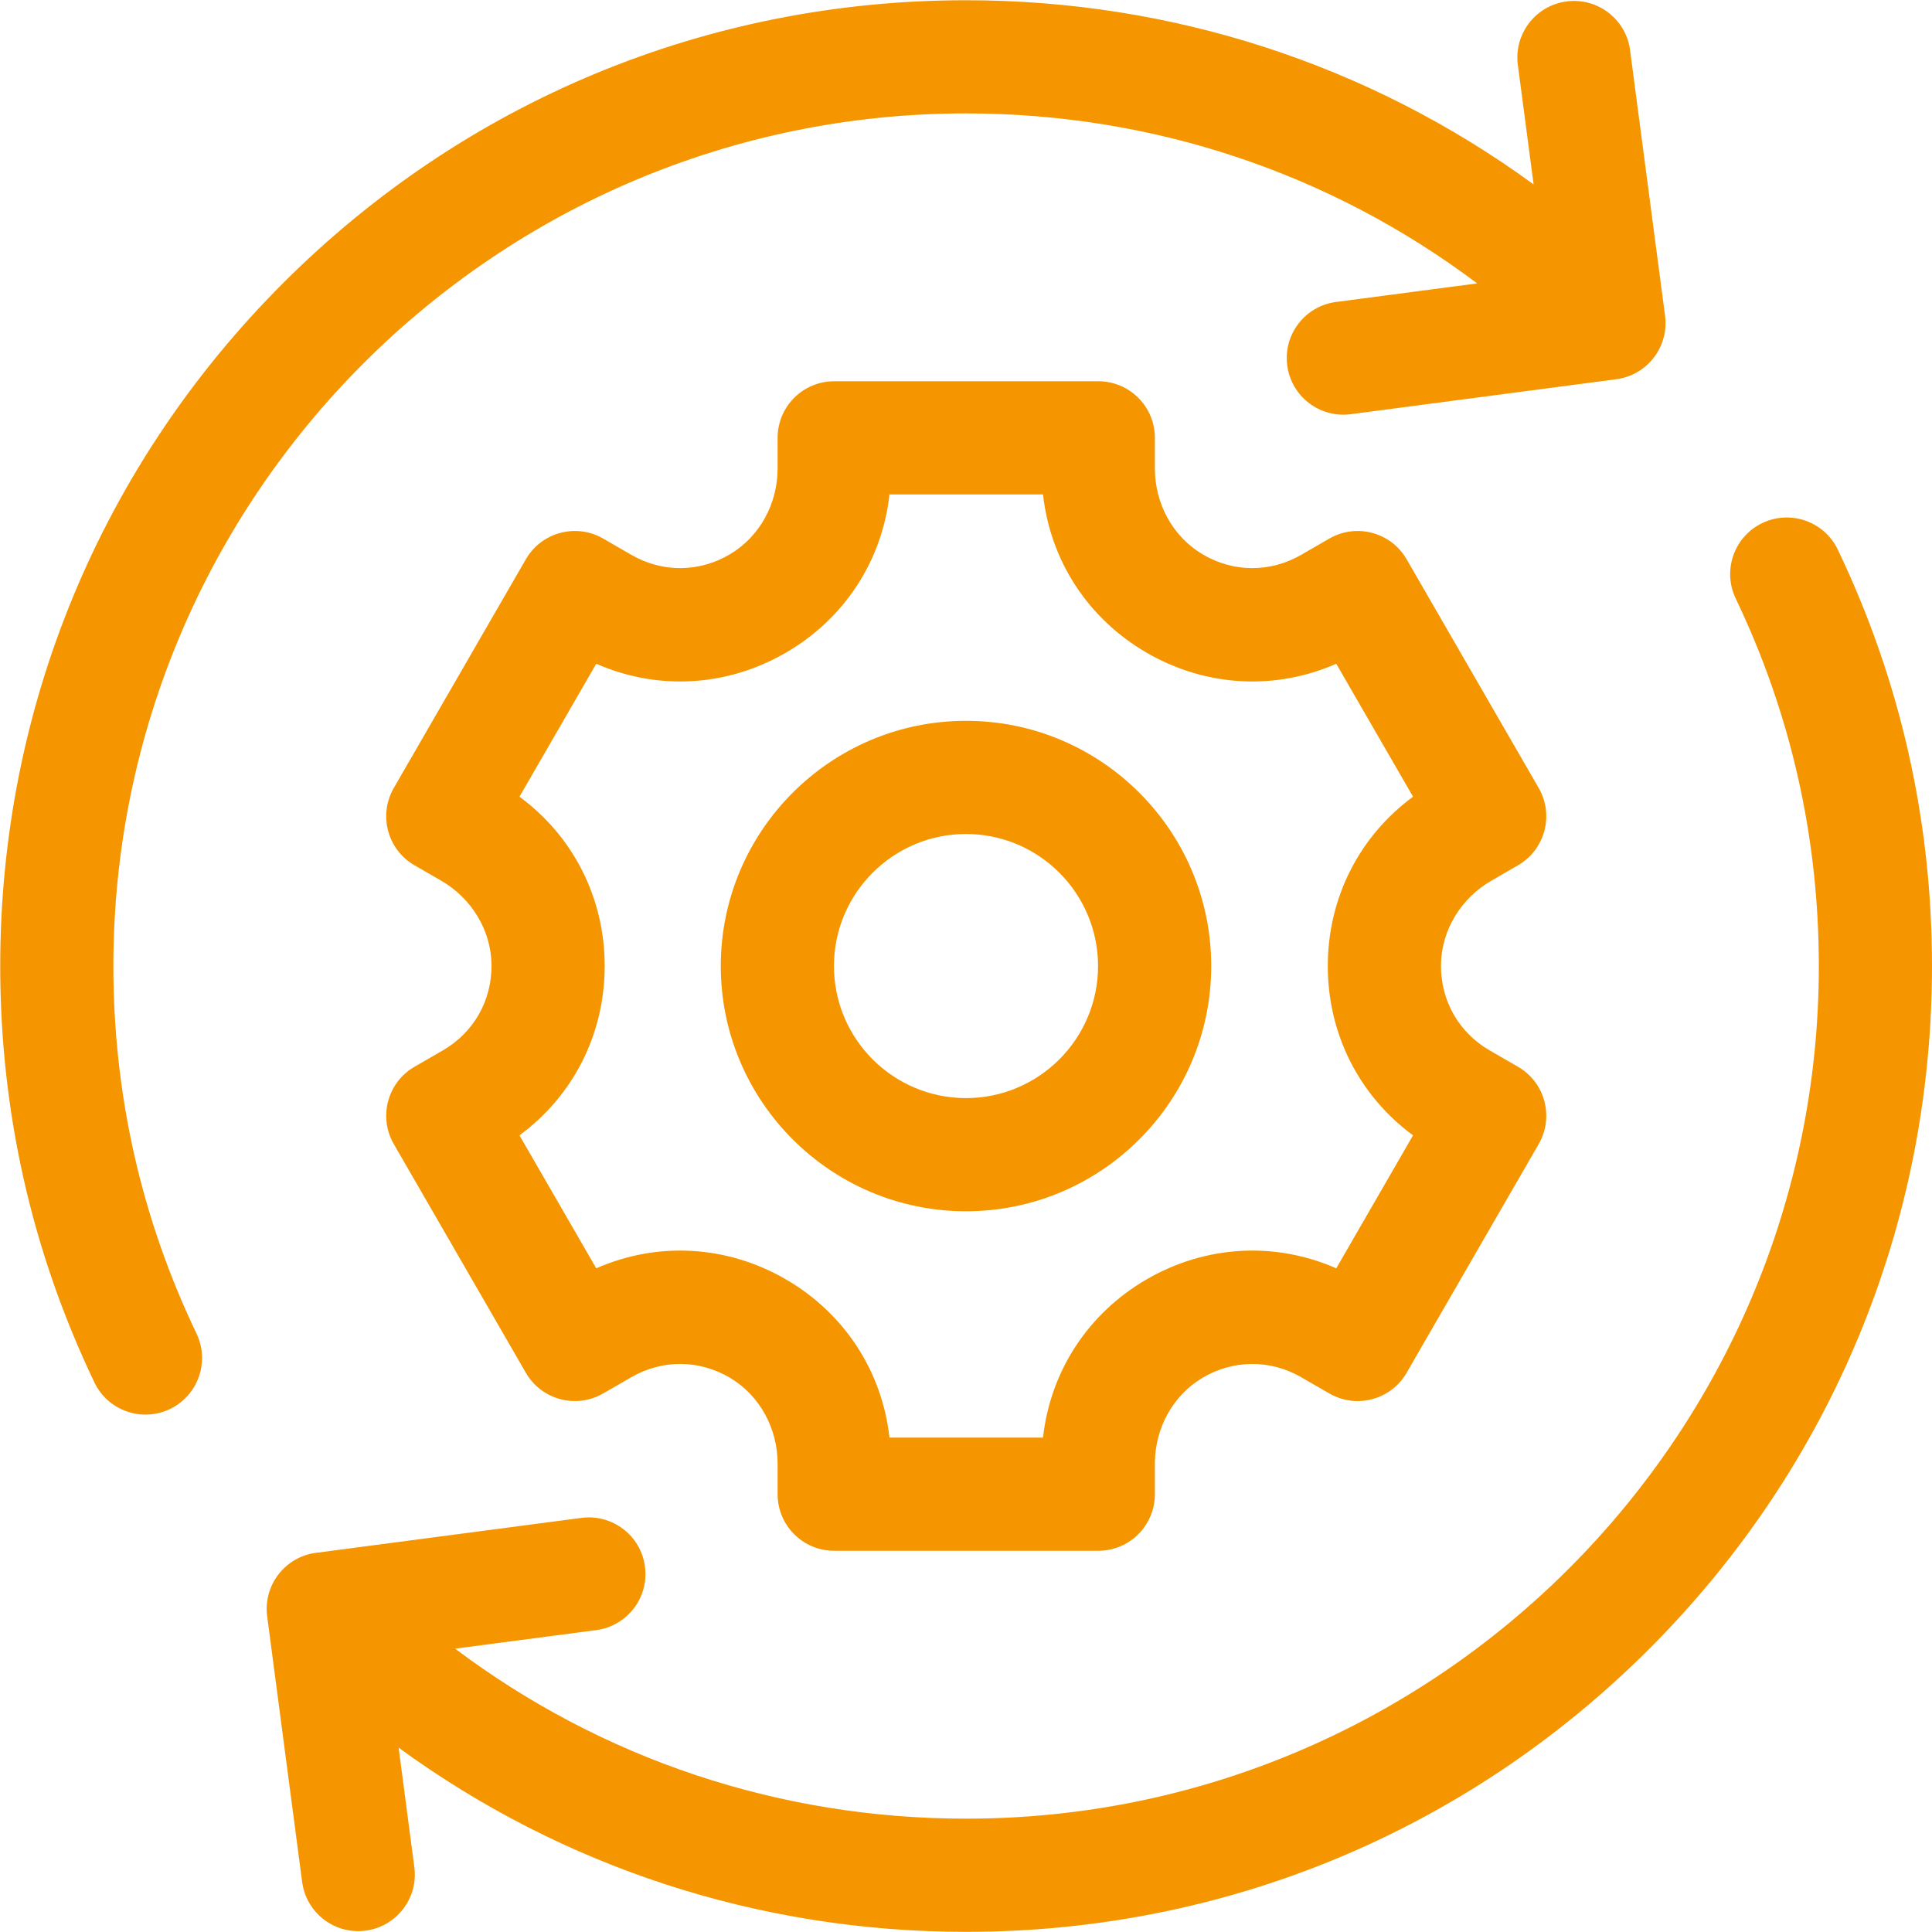
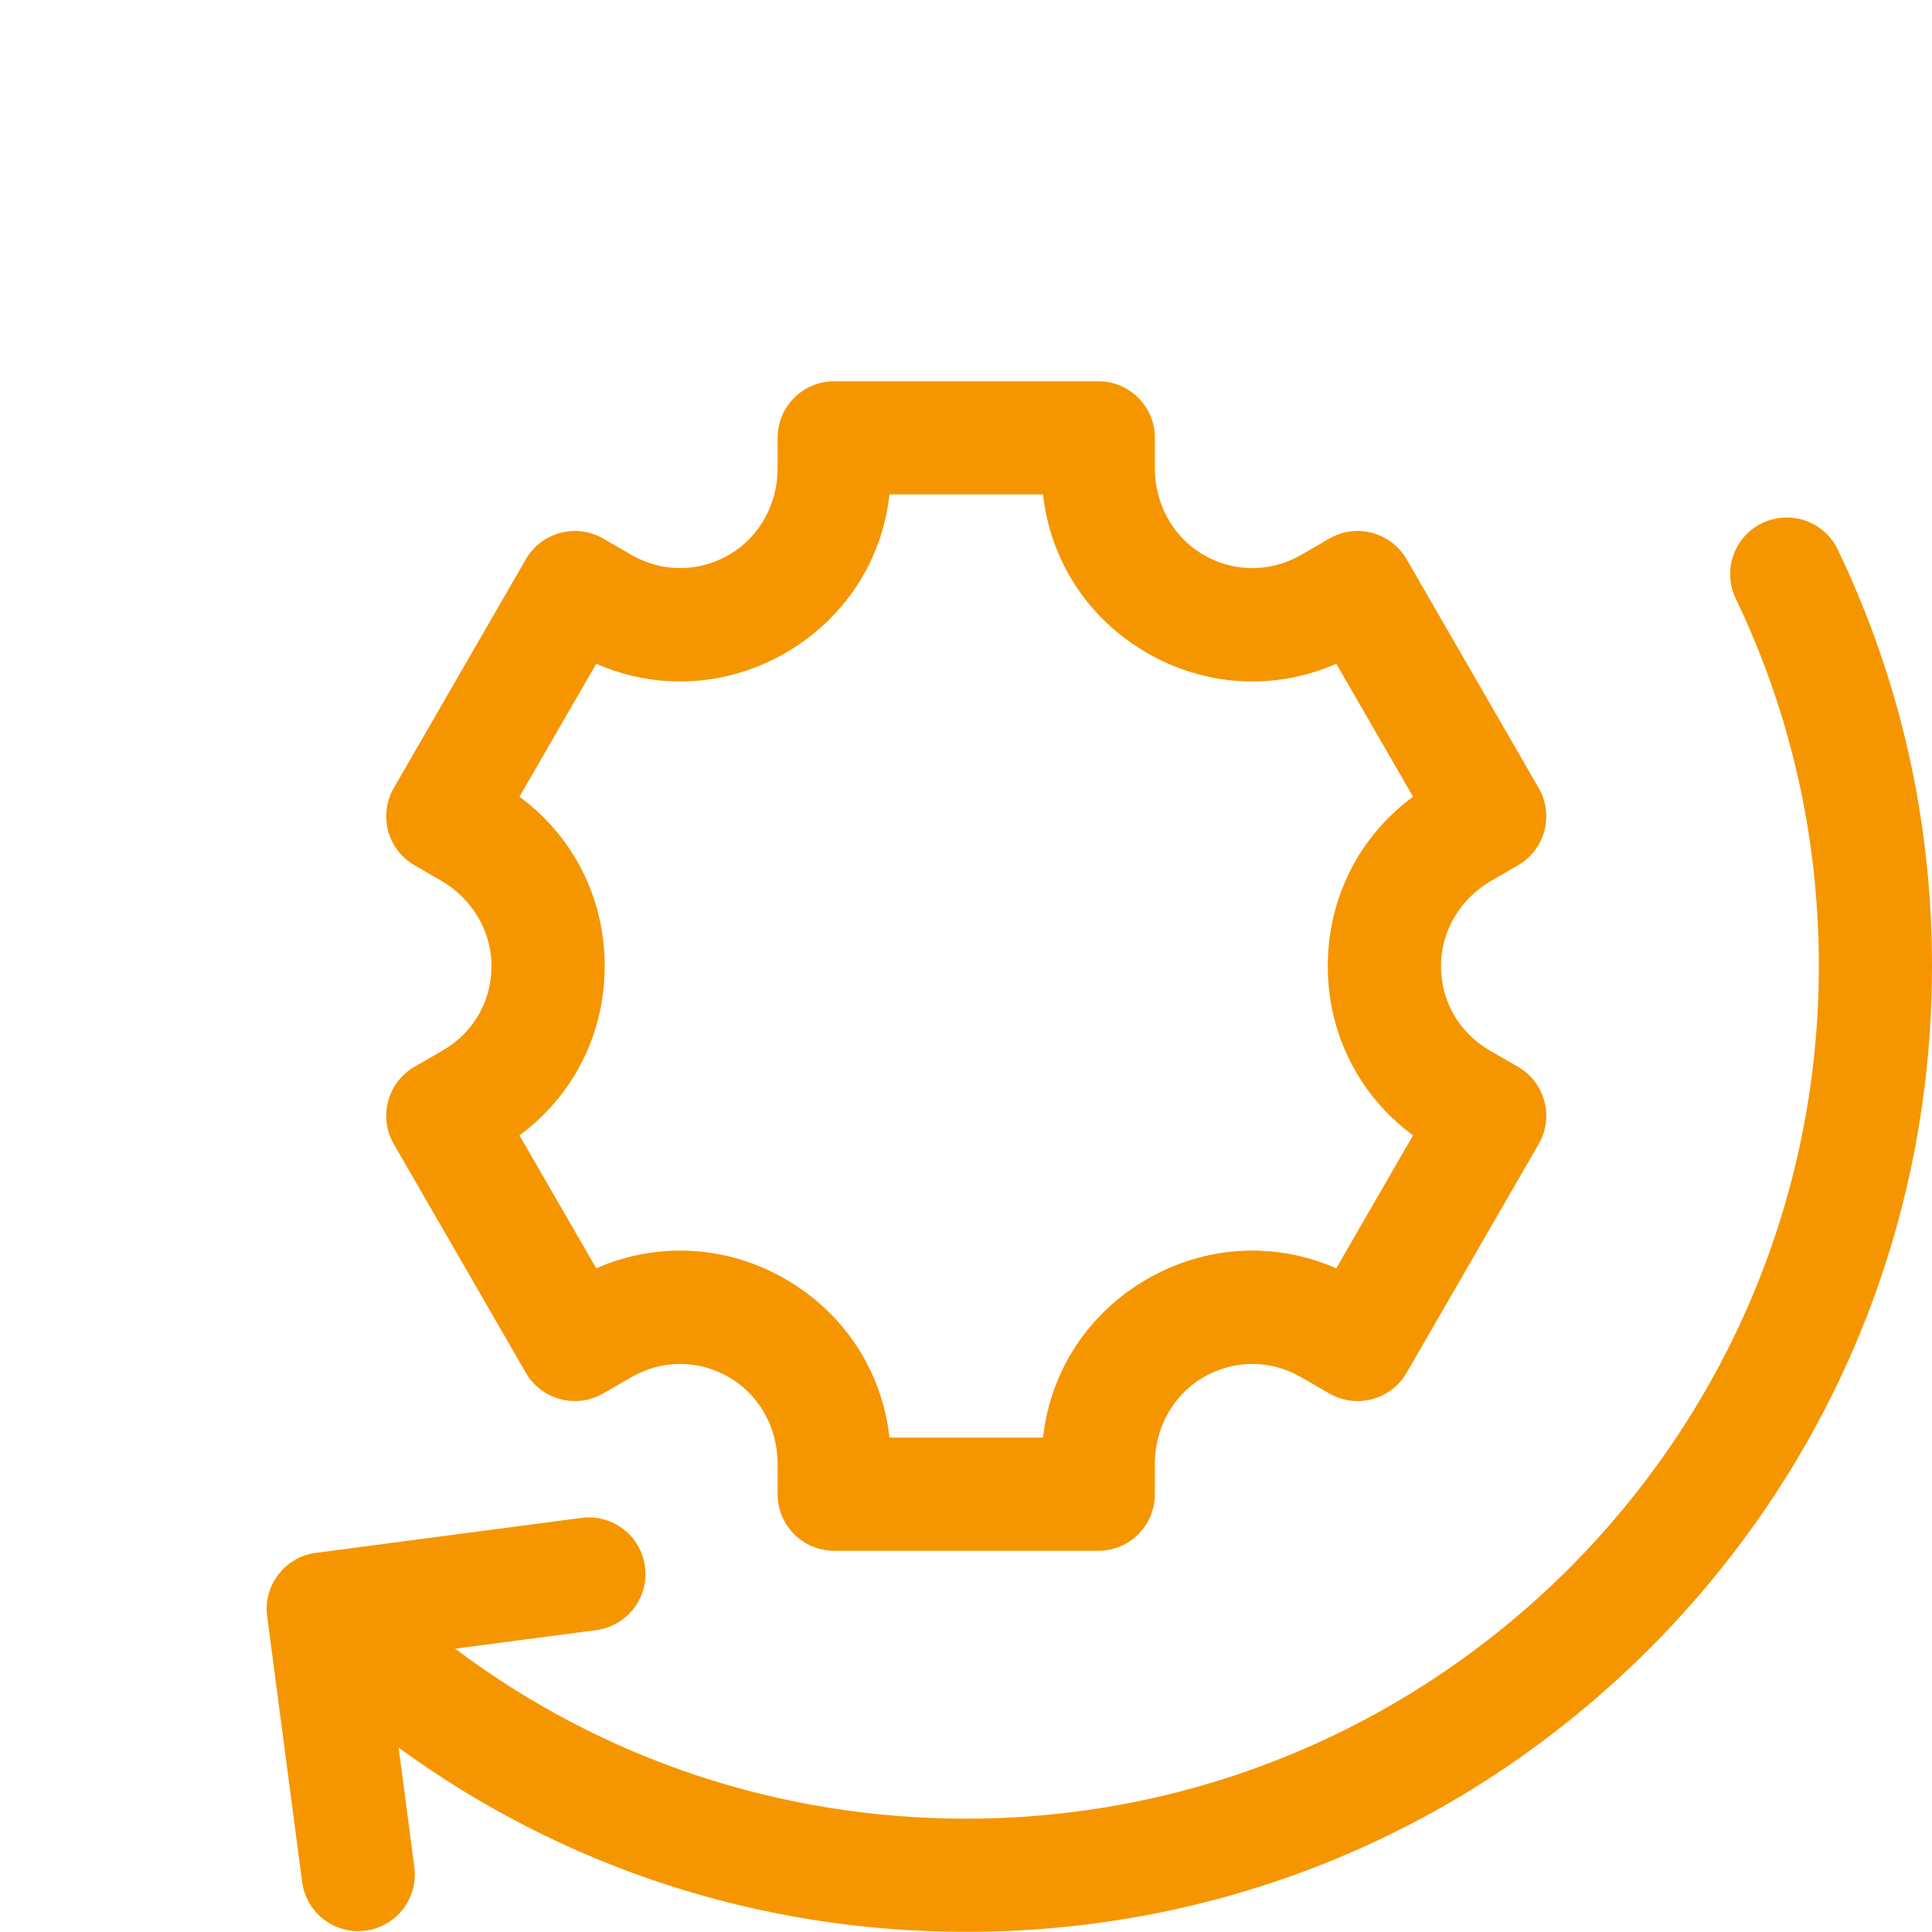
<svg xmlns="http://www.w3.org/2000/svg" width="80" height="80" viewBox="0 0 80 80" fill="none">
-   <path d="M8.137 55.22C5.853 50.449 4.695 45.328 4.695 40.002C4.695 20.534 20.534 4.696 40.001 4.696C47.736 4.696 55.092 7.167 61.166 11.735L55.319 12.505C54.036 12.674 53.133 13.851 53.302 15.134C53.471 16.417 54.648 17.32 55.931 17.151L66.928 15.703C68.212 15.534 69.115 14.357 68.946 13.074L67.498 2.077C67.329 0.794 66.152 -0.109 64.869 0.059H64.869C63.586 0.228 62.682 1.405 62.851 2.688L63.503 7.636C56.715 2.684 48.564 0.01 40.001 0.01C29.319 0.01 19.276 4.17 11.722 11.723C4.169 19.277 0.009 29.32 0.009 40.002C0.009 46.034 1.321 51.835 3.909 57.243C4.468 58.411 5.867 58.904 7.035 58.346C8.202 57.787 8.695 56.388 8.137 55.22Z" fill="#F59600" />
  <path d="M76.1 22.76C75.541 21.593 74.142 21.099 72.974 21.658C71.807 22.216 71.314 23.616 71.872 24.783C74.156 29.555 75.314 34.675 75.314 40.002C75.314 59.469 59.475 75.307 40.008 75.307C32.274 75.307 24.92 72.836 18.846 68.268L24.69 67.499C25.973 67.33 26.876 66.153 26.707 64.87C26.538 63.587 25.361 62.684 24.078 62.852L13.08 64.3C11.797 64.469 10.894 65.646 11.063 66.929L12.511 77.927C12.68 79.21 13.857 80.113 15.14 79.944C16.423 79.775 17.326 78.598 17.157 77.315L16.506 72.367C23.294 77.319 31.445 79.994 40.008 79.994C50.69 79.994 60.733 75.834 68.287 68.281C75.84 60.727 80 50.684 80 40.002C80 33.969 78.688 28.169 76.1 22.76Z" fill="#F59600" />
  <path d="M61.758 36.465L62.856 35.83C63.977 35.183 64.361 33.75 63.714 32.629L58.246 23.159C57.599 22.038 56.166 21.654 55.045 22.301L53.875 22.977C52.597 23.715 51.069 23.707 49.797 22.953C48.553 22.215 47.821 20.845 47.821 19.399V18.13C47.821 16.836 46.772 15.787 45.478 15.787H34.542C33.248 15.787 32.199 16.836 32.199 18.13V19.399C32.199 20.846 31.468 22.215 30.223 22.953C28.951 23.706 27.423 23.715 26.146 22.977L24.975 22.301C23.854 21.654 22.421 22.038 21.774 23.159L16.306 32.629C15.659 33.75 16.043 35.183 17.164 35.83L18.263 36.464C19.515 37.188 20.336 38.506 20.352 39.953C20.369 41.431 19.612 42.758 18.335 43.496L17.164 44.172C16.043 44.819 15.659 46.252 16.306 47.373L21.774 56.843C22.421 57.964 23.854 58.348 24.975 57.7L26.146 57.025C27.423 56.287 28.951 56.295 30.223 57.049C31.468 57.787 32.199 59.157 32.199 60.603V61.872C32.199 63.166 33.248 64.215 34.542 64.215H45.478C46.772 64.215 47.821 63.166 47.821 61.872V60.603C47.821 59.157 48.553 57.787 49.797 57.05C51.069 56.296 52.597 56.288 53.875 57.025L55.045 57.701C56.166 58.348 57.599 57.964 58.246 56.843L63.714 47.373C64.361 46.252 63.977 44.819 62.856 44.172L61.686 43.496C60.408 42.759 59.651 41.431 59.668 39.953C59.684 38.506 60.505 37.188 61.758 36.465ZM58.511 47.012L55.332 52.518C52.801 51.407 49.937 51.557 47.495 52.966C45.054 54.376 43.493 56.781 43.189 59.529H36.831C36.528 56.782 34.966 54.376 32.525 52.966C30.084 51.557 27.219 51.407 24.689 52.518L21.51 47.012C23.736 45.375 25.039 42.82 25.039 40.001C25.039 37.183 23.736 34.627 21.51 32.99L24.689 27.485C27.219 28.595 30.084 28.445 32.525 27.036C34.966 25.627 36.528 23.221 36.831 20.474H43.189C43.493 23.221 45.054 25.626 47.495 27.036C49.937 28.445 52.801 28.595 55.332 27.485L58.511 32.99C56.284 34.627 54.981 37.183 54.981 40.001C54.981 42.82 56.284 45.375 58.511 47.012Z" fill="#F59600" />
-   <path d="M40 29.848C34.401 29.848 29.846 34.403 29.846 40.002C29.846 45.601 34.401 50.156 40 50.156C45.599 50.156 50.154 45.601 50.154 40.002C50.154 34.403 45.599 29.848 40 29.848ZM40 45.47C36.985 45.47 34.532 43.017 34.532 40.002C34.532 36.987 36.985 34.534 40 34.534C43.015 34.534 45.468 36.987 45.468 40.002C45.468 43.017 43.015 45.47 40 45.47Z" fill="#F59600" />
</svg>